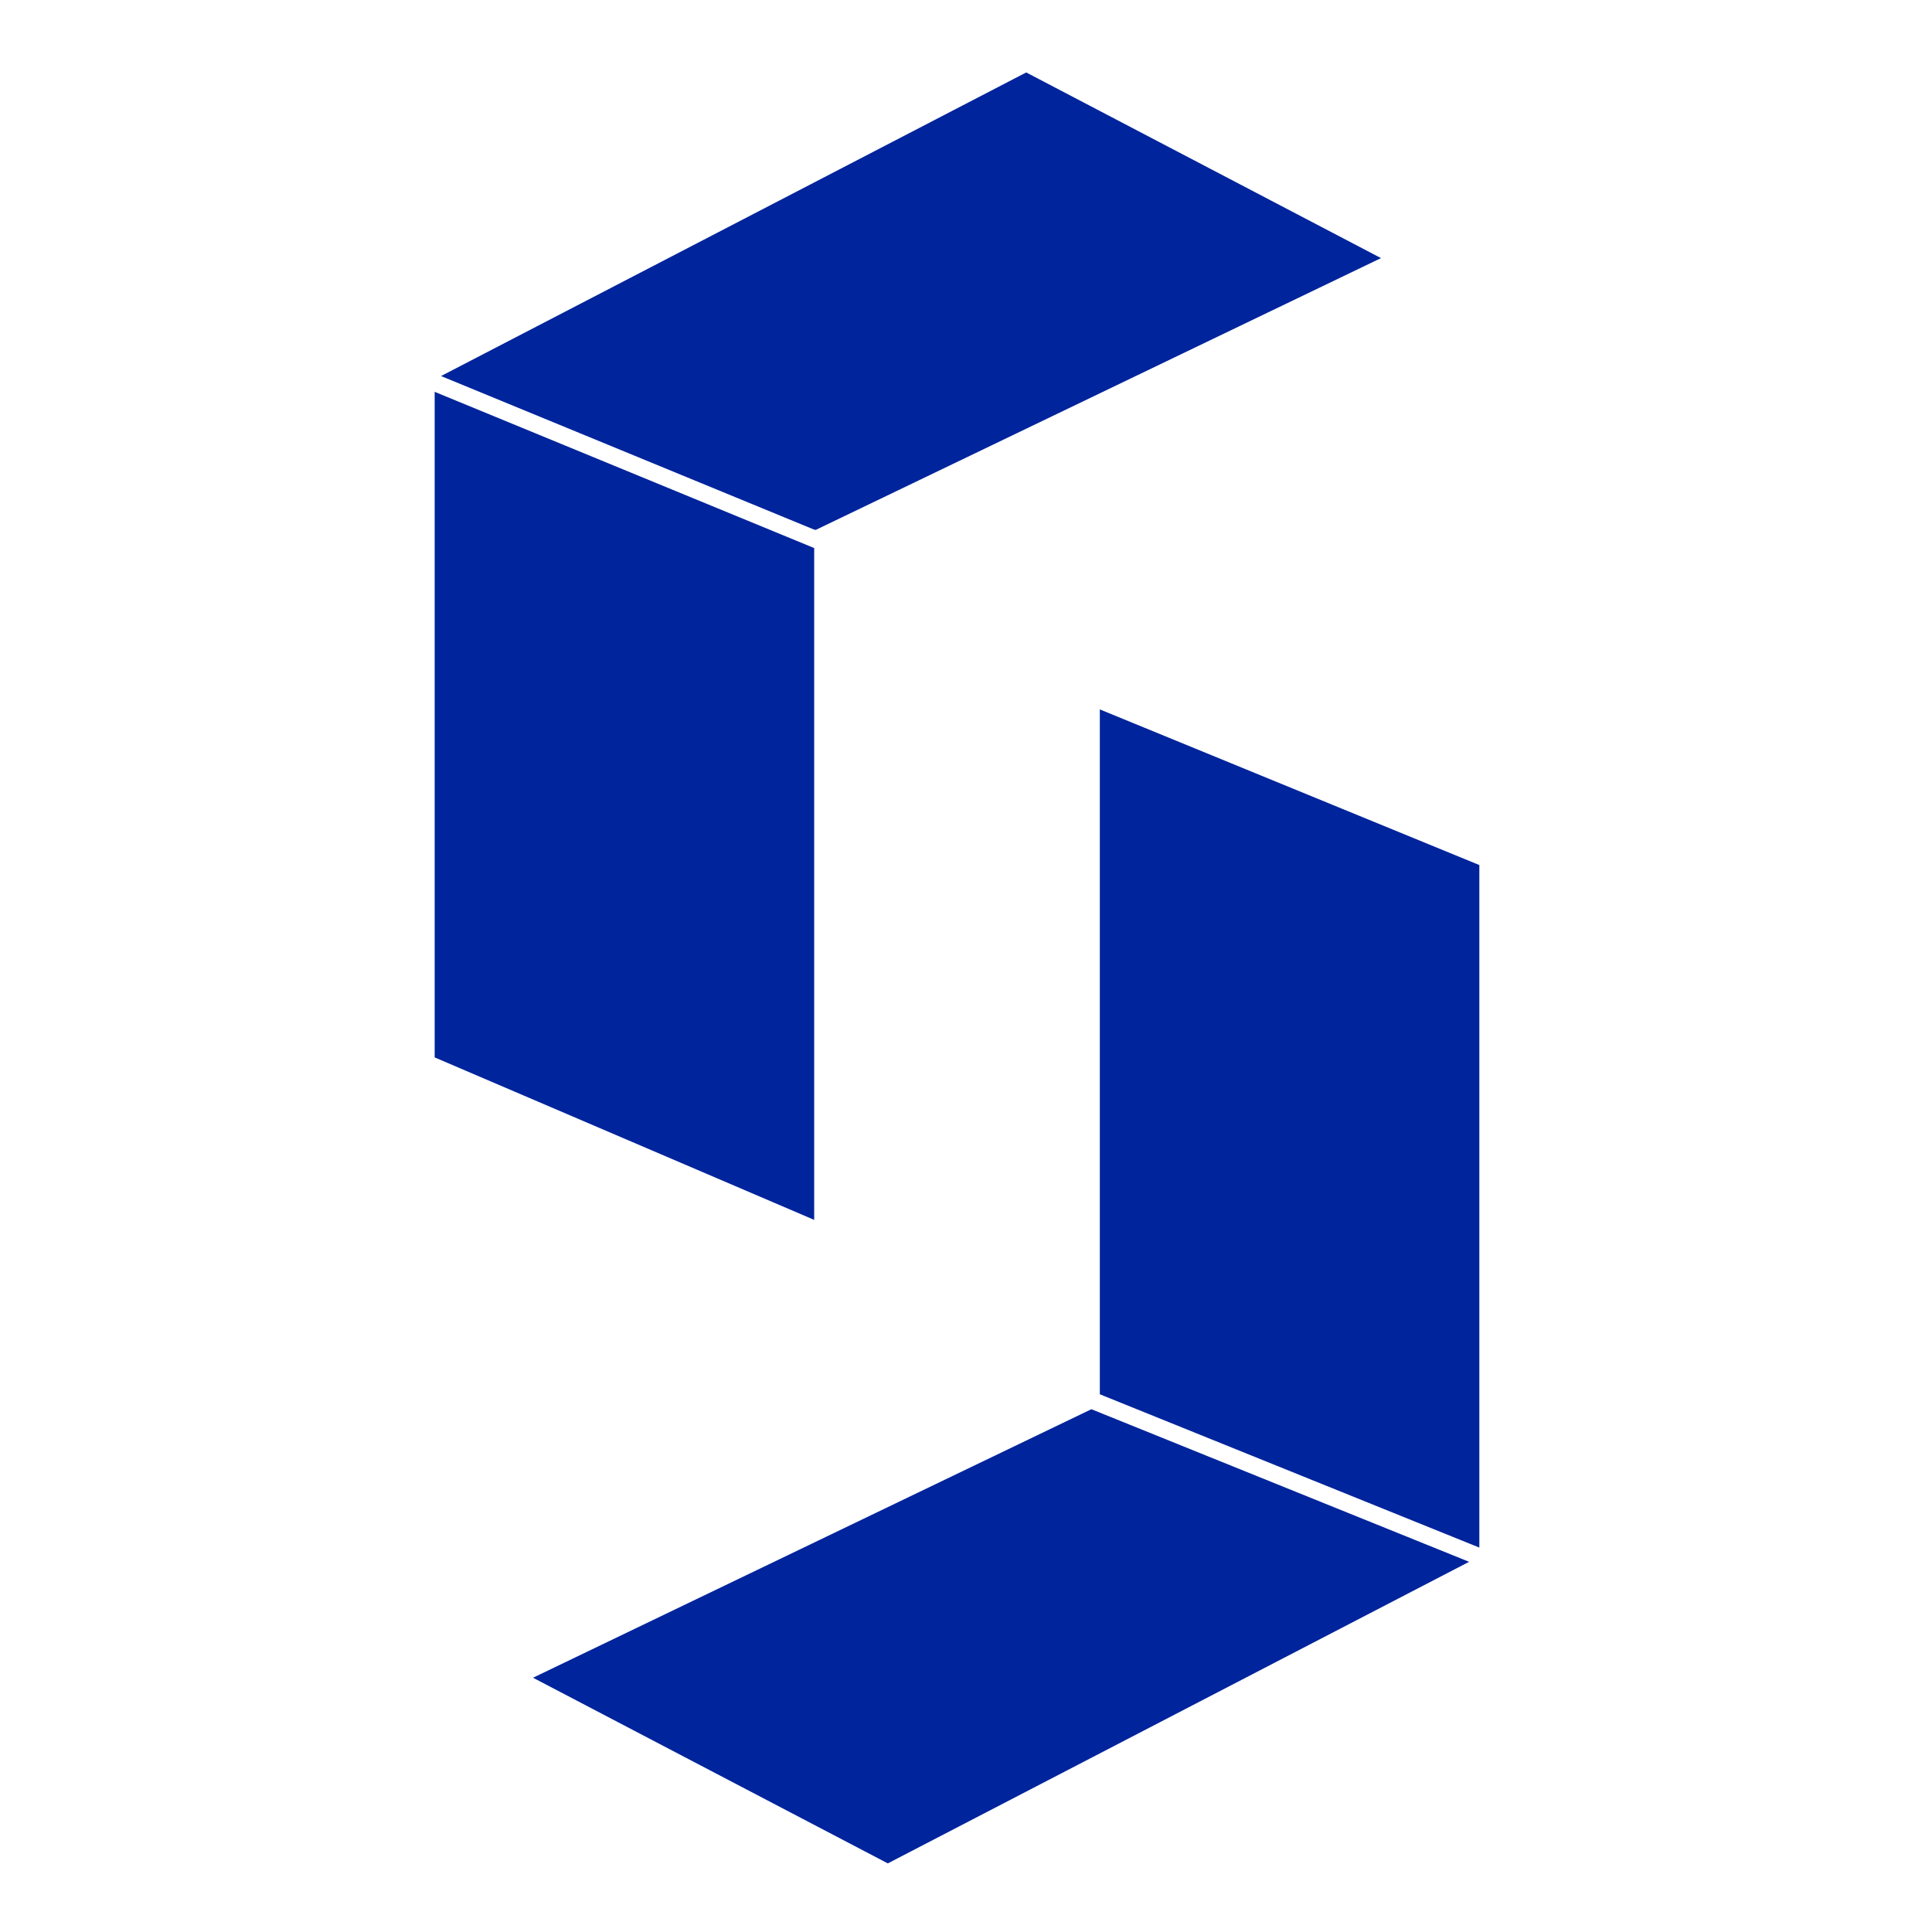
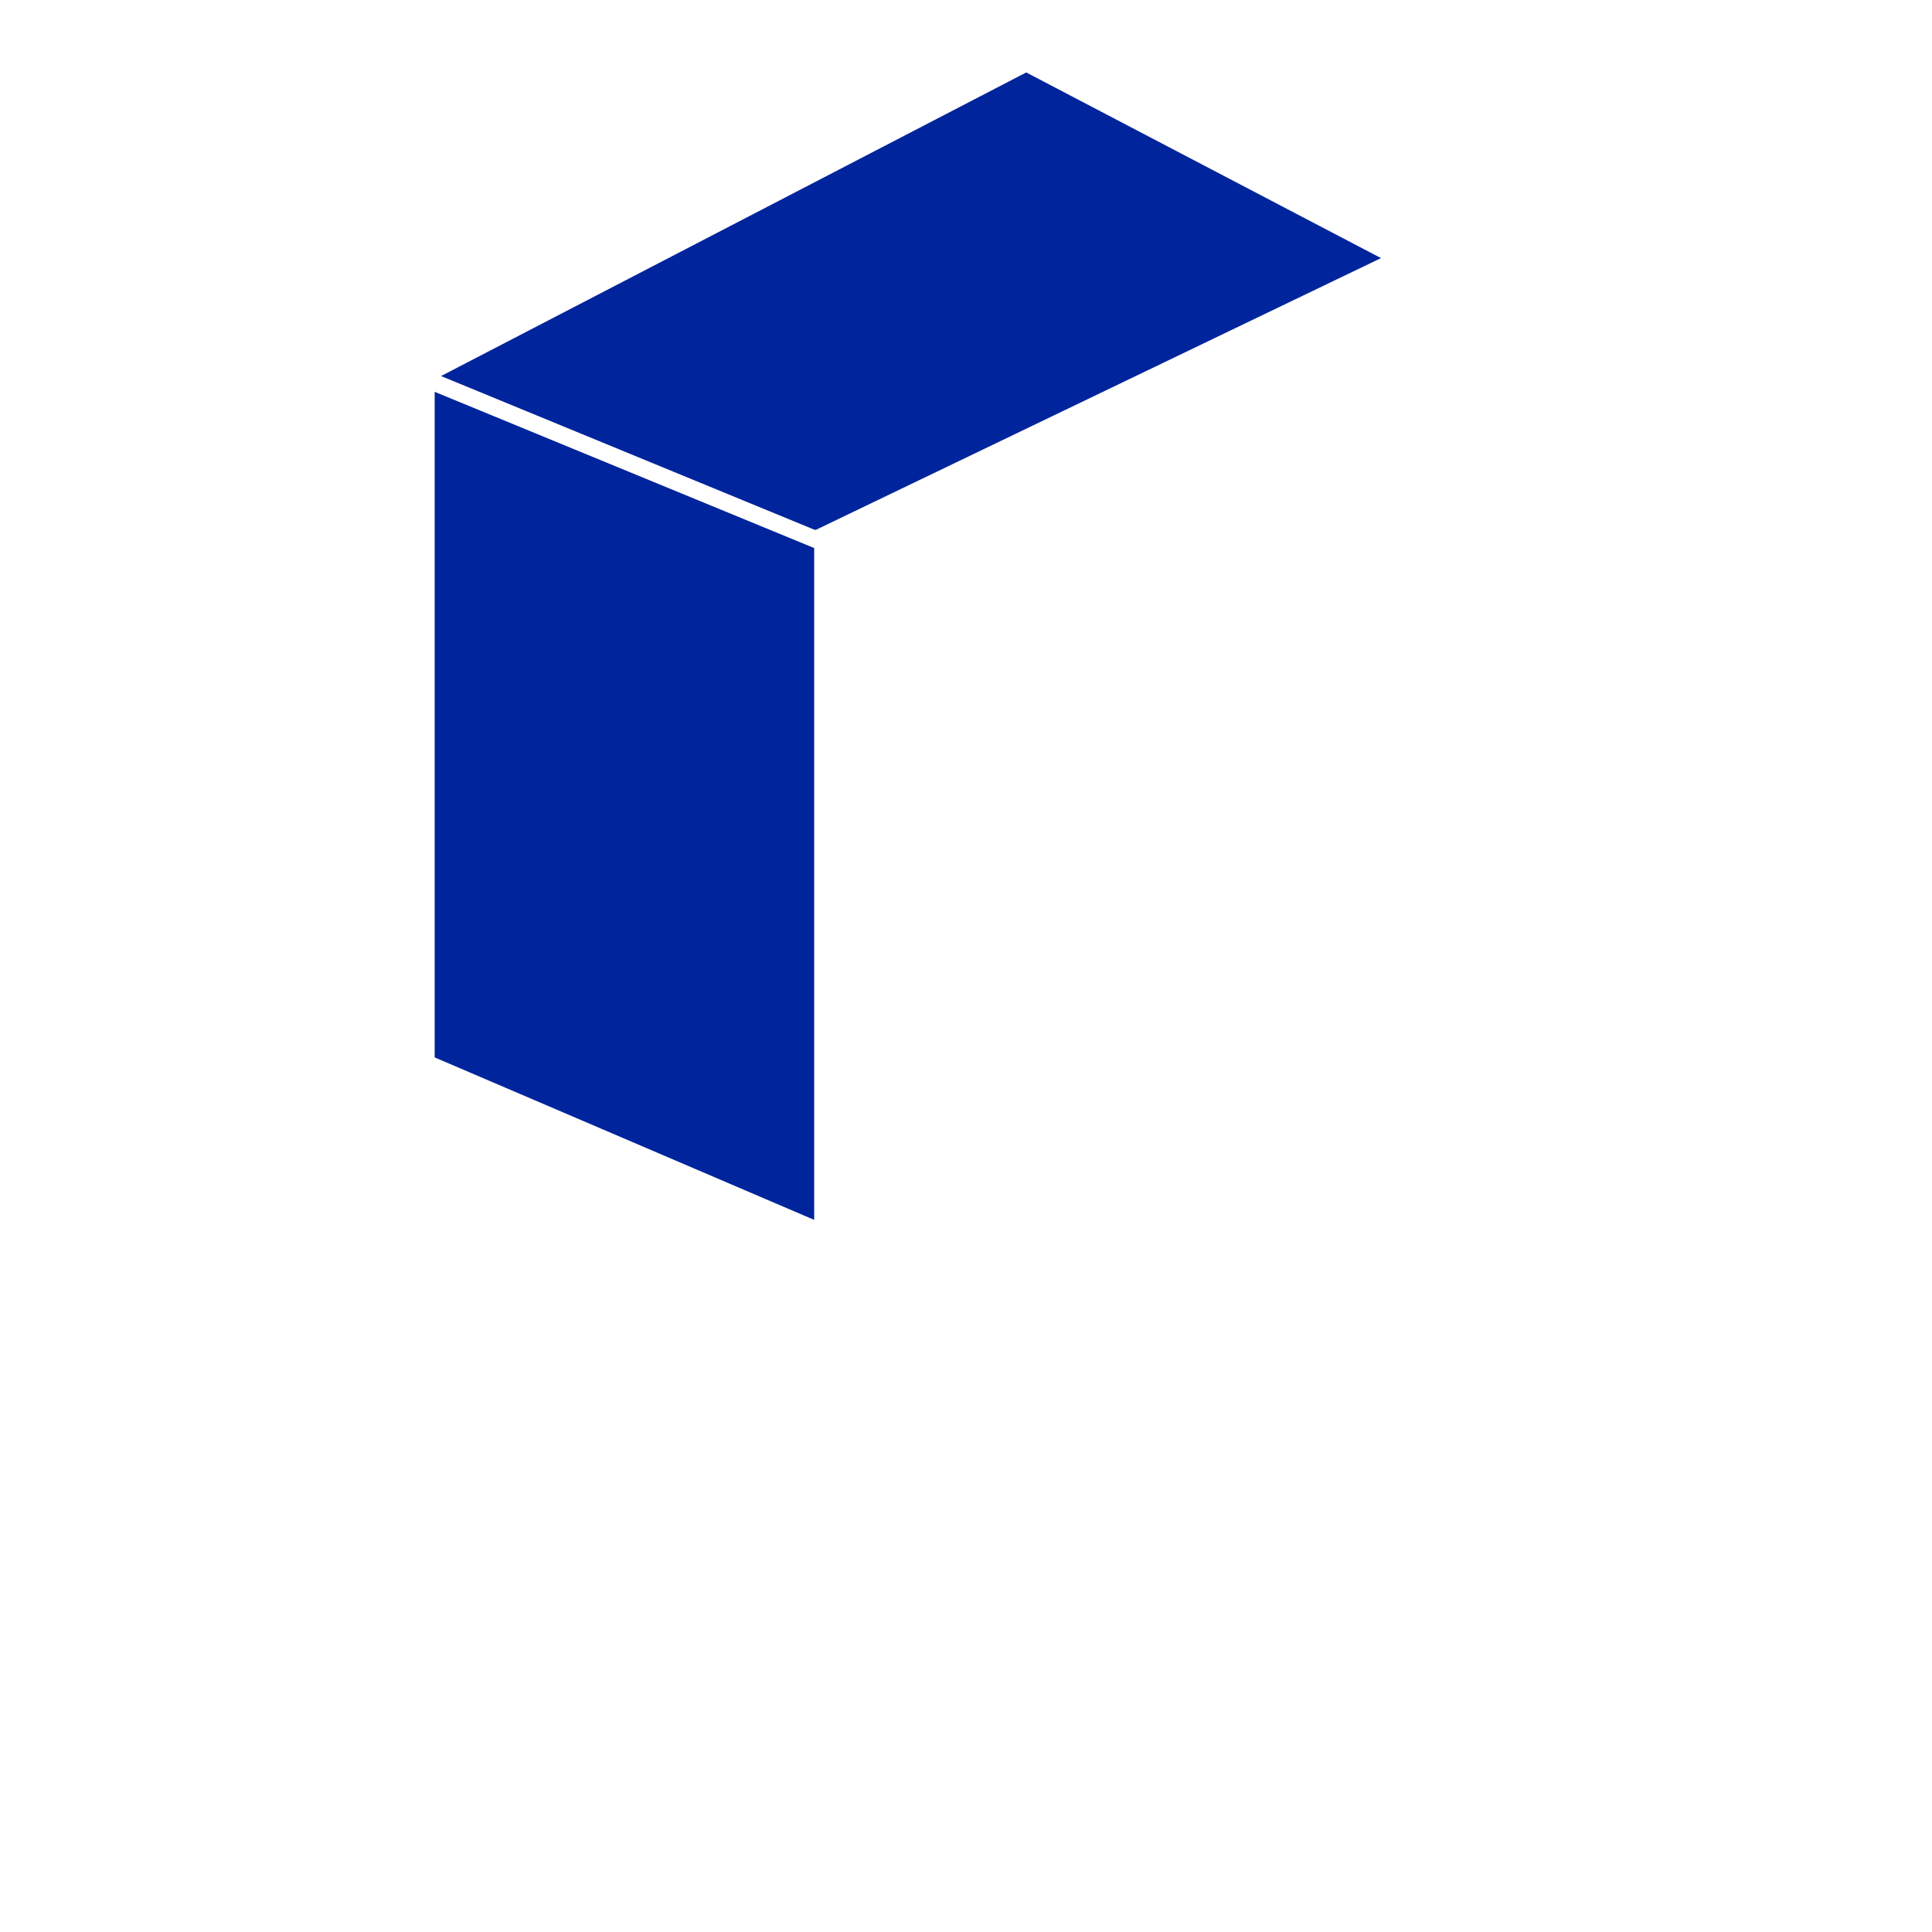
<svg xmlns="http://www.w3.org/2000/svg" width="64" height="64" viewBox="0 0 64 64" fill="none">
-   <path fill-rule="evenodd" clip-rule="evenodd" d="M36.154 46.682L17.657 55.577L29.41 61.727L48.666 51.737L36.154 46.682ZM49.005 51.266V28.656L36.433 23.5V46.187L49.005 51.266Z" fill="#00249C" />
  <path fill-rule="evenodd" clip-rule="evenodd" d="M27.018 17.556L26.971 17.538V17.545L14.61 12.457L33.995 2.4L45.747 8.55L27.018 17.556ZM14.399 12.98V35.028L26.971 40.41V18.155L14.399 12.98Z" fill="#00249C" />
</svg>